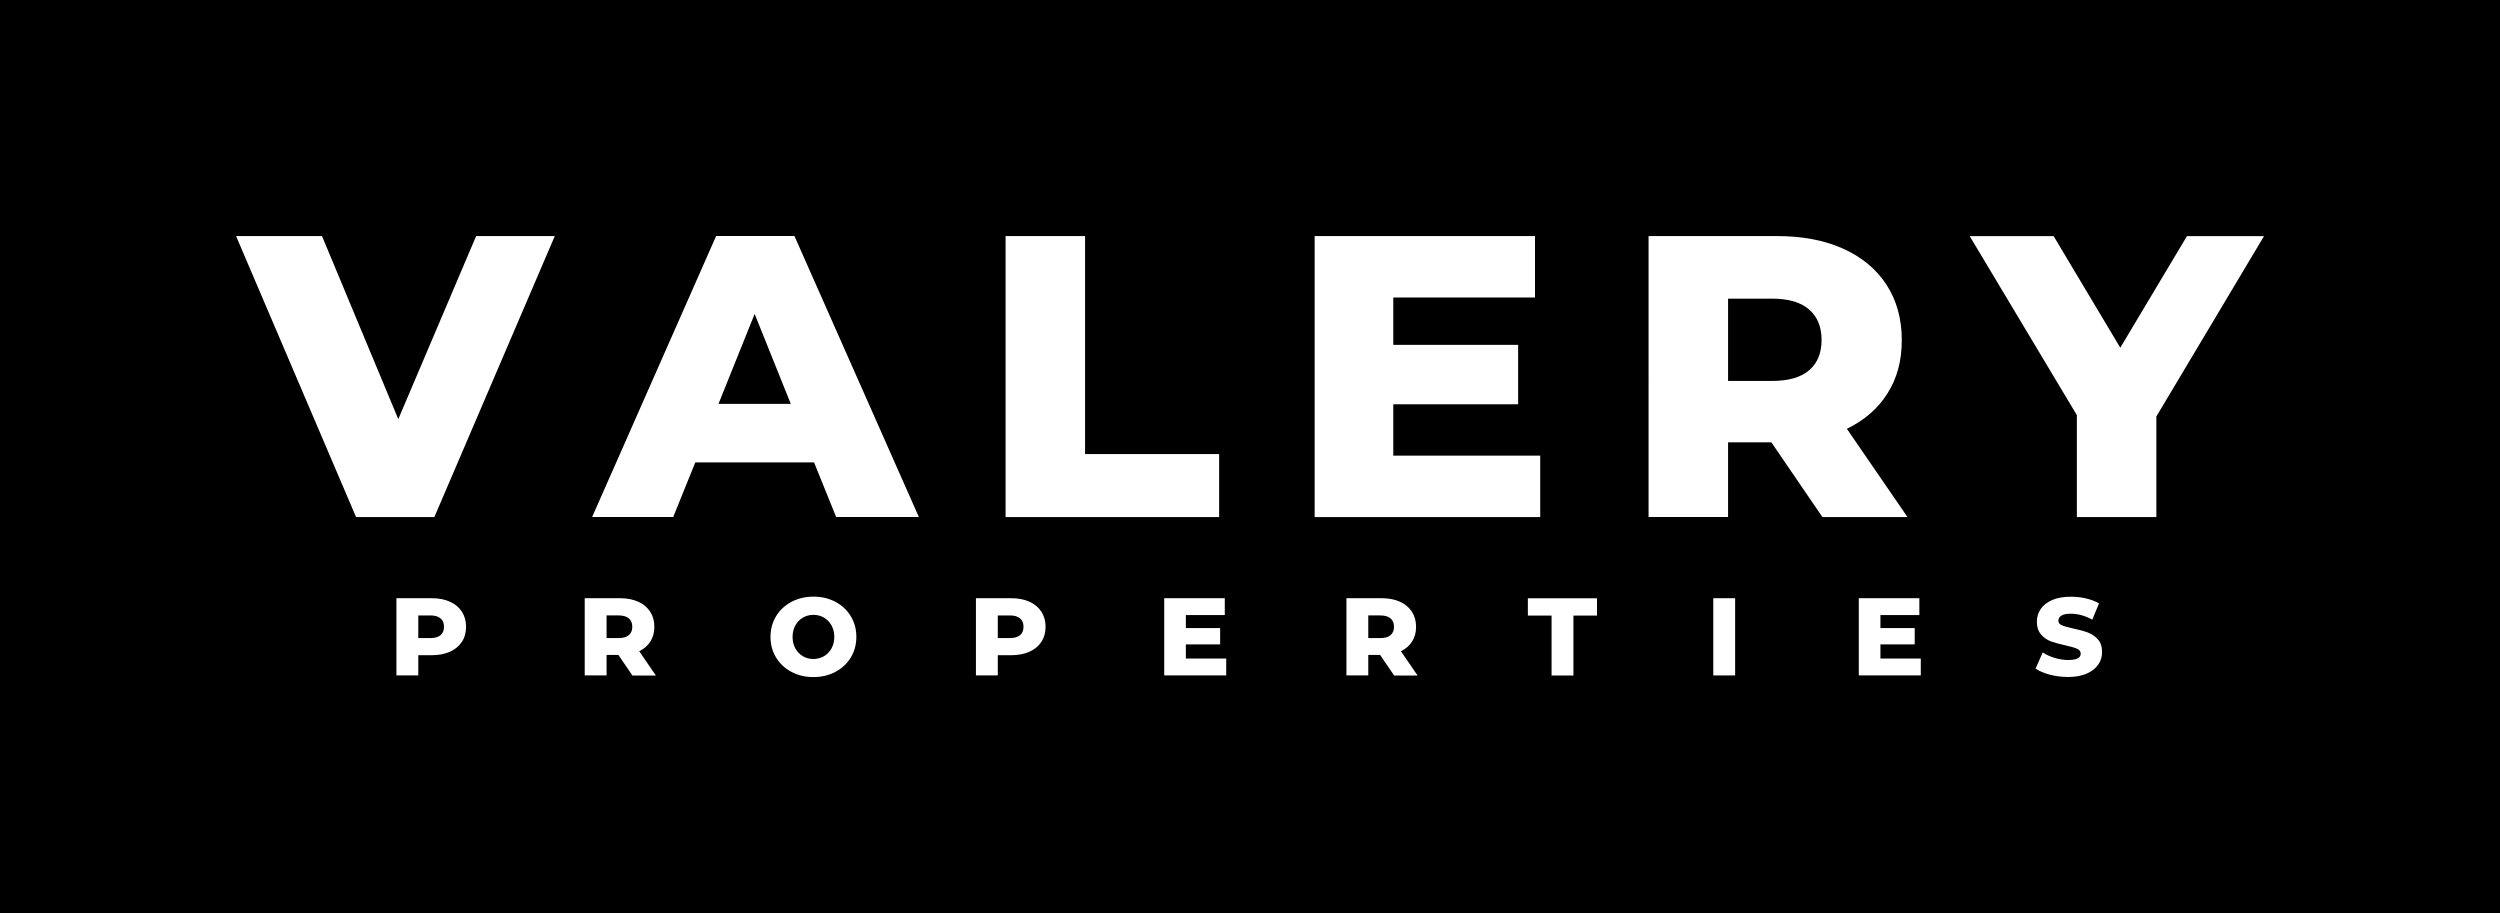
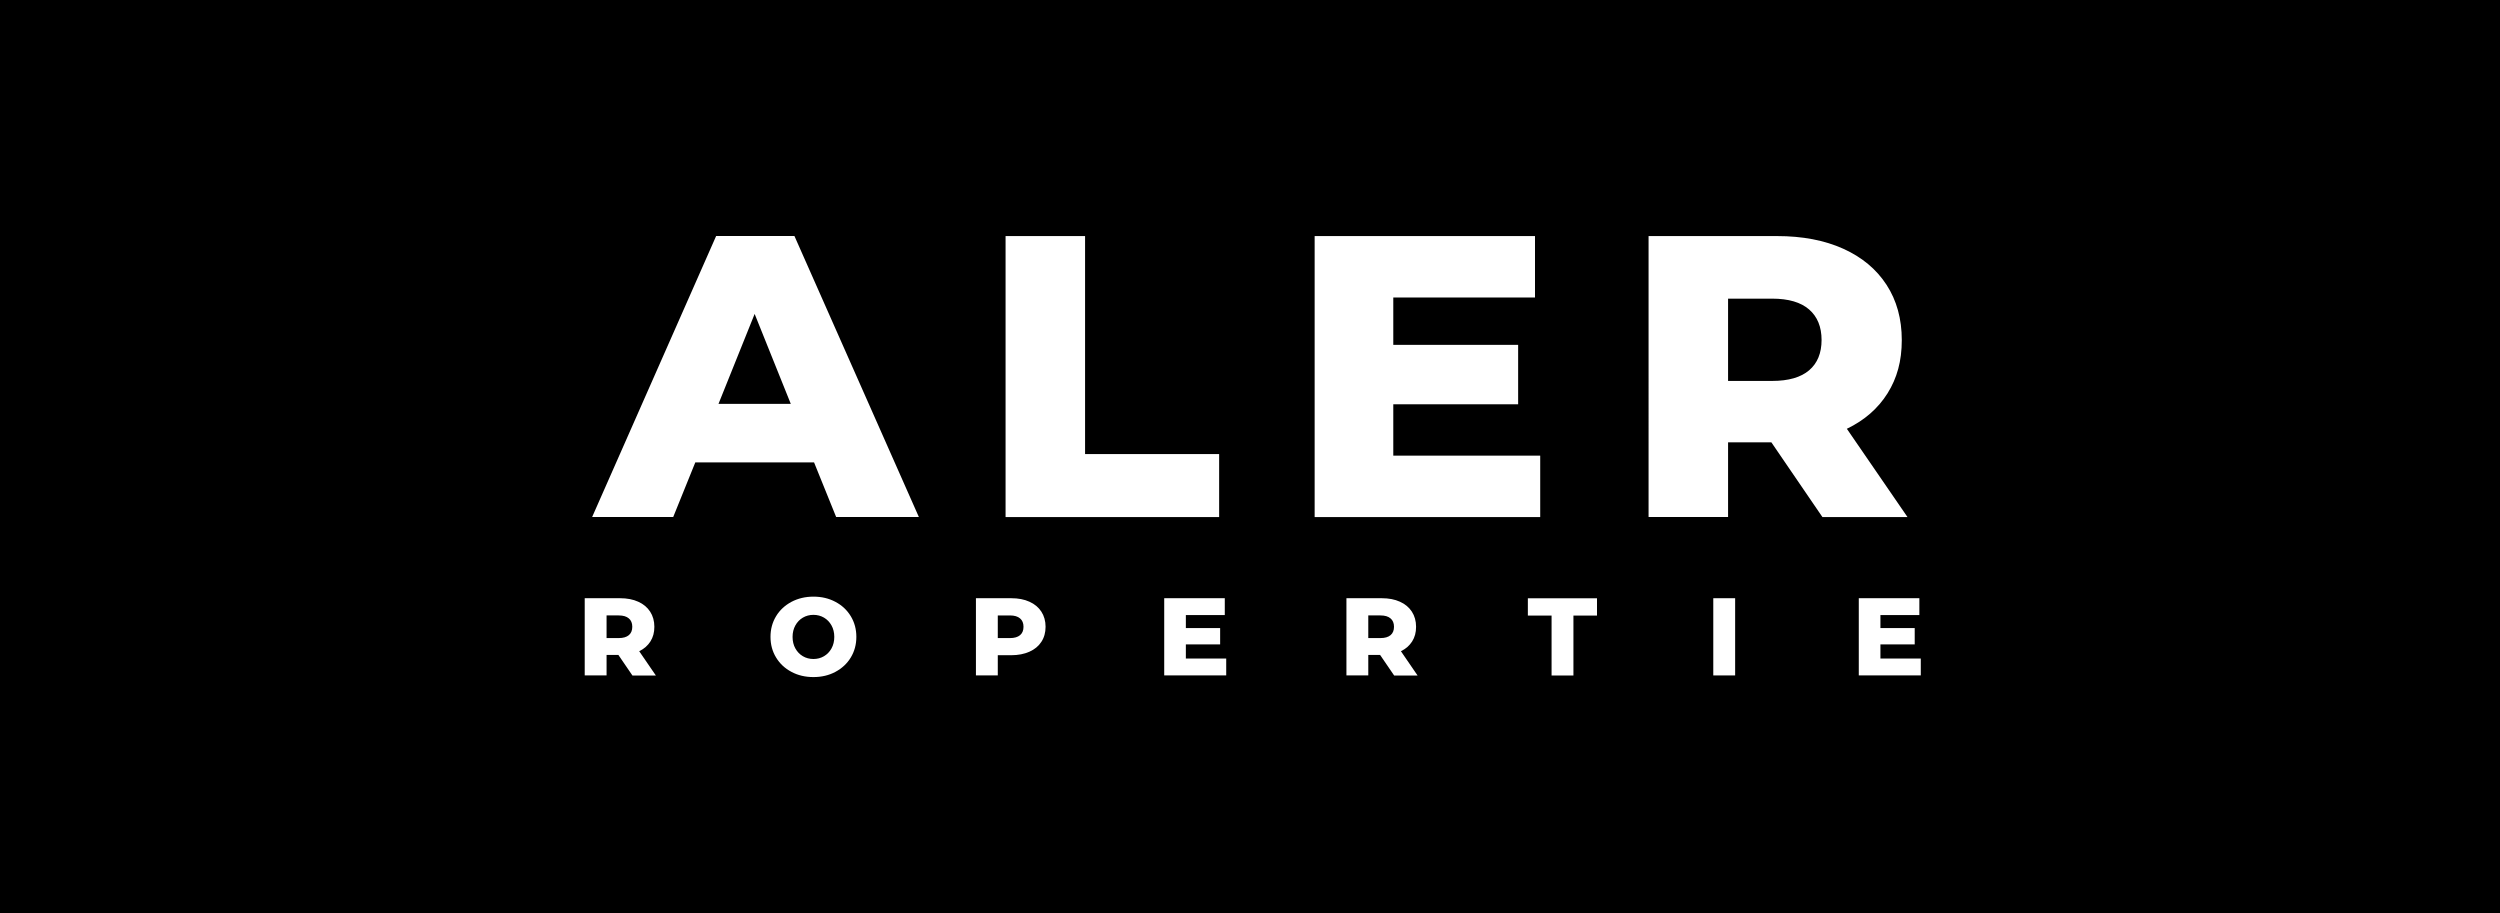
<svg xmlns="http://www.w3.org/2000/svg" id="Layer_2" viewBox="0 0 350 127.83">
  <defs>
    <style>.cls-1{fill:#fff;}</style>
  </defs>
  <g id="Layer_1-2">
    <g>
      <rect width="350" height="127.83" />
      <g>
        <g>
-           <path class="cls-1" d="M77.67,33.05l-16.86,39.34h-10.96l-16.8-39.34h12.03l10.68,25.63,10.9-25.63h11.01Z" />
          <path class="cls-1" d="M113.97,64.74h-16.63l-3.09,7.64h-11.35l17.36-39.34h10.96l17.42,39.34h-11.58l-3.09-7.64Zm-3.26-8.2l-5.06-12.59-5.06,12.59h10.11Z" />
          <path class="cls-1" d="M140.78,33.05h11.13v30.52h18.77v8.82h-29.9V33.05Z" />
          <path class="cls-1" d="M215.63,63.79v8.6h-31.58V33.05h30.85v8.6h-19.84v6.63h17.48v8.32h-17.48v7.19h20.57Z" />
          <path class="cls-1" d="M248,61.93h-6.07v10.45h-11.13V33.05h17.98c3.56,0,6.65,.59,9.27,1.77,2.62,1.18,4.64,2.86,6.07,5.06,1.42,2.19,2.13,4.77,2.13,7.73s-.67,5.33-1.99,7.45c-1.33,2.12-3.23,3.78-5.7,4.97l8.49,12.36h-11.91l-7.14-10.45Zm5.28-18.6c-1.16-1.01-2.89-1.52-5.17-1.52h-6.18v11.52h6.18c2.28,0,4.01-.5,5.17-1.49,1.16-.99,1.74-2.41,1.74-4.24s-.58-3.26-1.74-4.27Z" />
-           <path class="cls-1" d="M301.89,58.28v14.11h-11.13v-14.27l-15-25.06h11.75l9.33,15.62,9.33-15.62h10.79l-15.06,25.23Z" />
        </g>
        <g>
-           <path class="cls-1" d="M62.99,84.24c.72,.32,1.28,.79,1.67,1.39,.39,.6,.59,1.31,.59,2.12s-.2,1.52-.59,2.11c-.39,.6-.95,1.06-1.67,1.38-.72,.32-1.57,.49-2.55,.49h-1.88v2.83h-3.06v-10.81h4.94c.98,0,1.83,.16,2.55,.49Zm-1.31,4.68c.32-.27,.48-.66,.48-1.17s-.16-.9-.48-1.17c-.32-.28-.79-.42-1.42-.42h-1.7v3.17h1.7c.63,0,1.1-.14,1.42-.41Z" />
          <path class="cls-1" d="M86.59,91.69h-1.67v2.87h-3.06v-10.81h4.94c.98,0,1.83,.16,2.55,.49,.72,.32,1.28,.79,1.67,1.39,.39,.6,.59,1.31,.59,2.12s-.18,1.46-.55,2.05c-.37,.58-.89,1.04-1.57,1.37l2.33,3.4h-3.28l-1.96-2.87Zm1.45-5.11c-.32-.28-.79-.42-1.42-.42h-1.7v3.17h1.7c.63,0,1.1-.14,1.42-.41,.32-.27,.48-.66,.48-1.17s-.16-.9-.48-1.17Z" />
          <path class="cls-1" d="M110.8,94.06c-.91-.48-1.63-1.15-2.15-2.01-.52-.85-.78-1.82-.78-2.89s.26-2.03,.78-2.89c.52-.86,1.24-1.52,2.15-2.01,.91-.48,1.94-.73,3.08-.73s2.17,.24,3.08,.73c.91,.48,1.63,1.15,2.15,2.01,.52,.86,.78,1.82,.78,2.89s-.26,2.03-.78,2.89c-.52,.86-1.24,1.52-2.15,2.01s-1.94,.73-3.08,.73-2.17-.24-3.08-.73Zm4.56-2.19c.44-.26,.79-.62,1.05-1.09,.26-.47,.39-1.01,.39-1.61s-.13-1.15-.39-1.61c-.26-.47-.61-.83-1.05-1.09-.44-.26-.94-.39-1.48-.39s-1.04,.13-1.48,.39c-.44,.26-.79,.62-1.05,1.09-.26,.47-.39,1.01-.39,1.61s.13,1.15,.39,1.61c.26,.47,.61,.83,1.05,1.09,.44,.26,.94,.39,1.48,.39s1.04-.13,1.48-.39Z" />
          <path class="cls-1" d="M144.12,84.24c.72,.32,1.28,.79,1.67,1.39,.39,.6,.59,1.31,.59,2.12s-.2,1.52-.59,2.11c-.39,.6-.95,1.06-1.67,1.38-.72,.32-1.57,.49-2.55,.49h-1.88v2.83h-3.06v-10.81h4.94c.98,0,1.83,.16,2.55,.49Zm-1.31,4.68c.32-.27,.48-.66,.48-1.17s-.16-.9-.48-1.17c-.32-.28-.79-.42-1.42-.42h-1.7v3.17h1.7c.63,0,1.1-.14,1.42-.41Z" />
          <path class="cls-1" d="M171.67,92.2v2.36h-8.68v-10.81h8.48v2.36h-5.45v1.82h4.8v2.29h-4.8v1.98h5.65Z" />
          <path class="cls-1" d="M193.23,91.69h-1.67v2.87h-3.06v-10.81h4.94c.98,0,1.83,.16,2.55,.49,.72,.32,1.28,.79,1.67,1.39,.39,.6,.59,1.31,.59,2.12s-.18,1.46-.55,2.05c-.37,.58-.89,1.04-1.57,1.37l2.33,3.4h-3.28l-1.96-2.87Zm1.45-5.11c-.32-.28-.79-.42-1.42-.42h-1.7v3.17h1.7c.63,0,1.1-.14,1.42-.41,.32-.27,.48-.66,.48-1.17s-.16-.9-.48-1.17Z" />
          <path class="cls-1" d="M217.22,86.18h-3.32v-2.42h9.68v2.42h-3.3v8.39h-3.06v-8.39Z" />
          <path class="cls-1" d="M239.86,83.75h3.06v10.81h-3.06v-10.81Z" />
          <path class="cls-1" d="M268.91,92.2v2.36h-8.68v-10.81h8.48v2.36h-5.45v1.82h4.8v2.29h-4.8v1.98h5.65Z" />
-           <path class="cls-1" d="M286.99,94.46c-.82-.22-1.49-.5-2.01-.86l1-2.26c.48,.32,1.04,.58,1.68,.77s1.27,.29,1.88,.29c1.17,0,1.76-.29,1.76-.88,0-.31-.17-.54-.5-.69-.33-.15-.87-.31-1.61-.47-.81-.18-1.49-.36-2.04-.56-.55-.2-1.01-.52-1.4-.97s-.59-1.04-.59-1.79c0-.66,.18-1.25,.54-1.78,.36-.53,.9-.95,1.61-1.26,.71-.31,1.59-.46,2.63-.46,.71,0,1.41,.08,2.1,.24,.69,.16,1.3,.39,1.82,.7l-.94,2.27c-1.03-.56-2.03-.83-3-.83-.61,0-1.05,.09-1.33,.27s-.42,.42-.42,.7,.16,.51,.49,.65c.33,.15,.86,.29,1.59,.45,.82,.18,1.51,.36,2.05,.56,.54,.2,1.01,.52,1.4,.96,.4,.44,.59,1.03,.59,1.78,0,.65-.18,1.24-.54,1.76s-.9,.95-1.62,1.26c-.72,.31-1.6,.47-2.62,.47-.87,0-1.72-.11-2.55-.33Z" />
        </g>
      </g>
    </g>
  </g>
</svg>